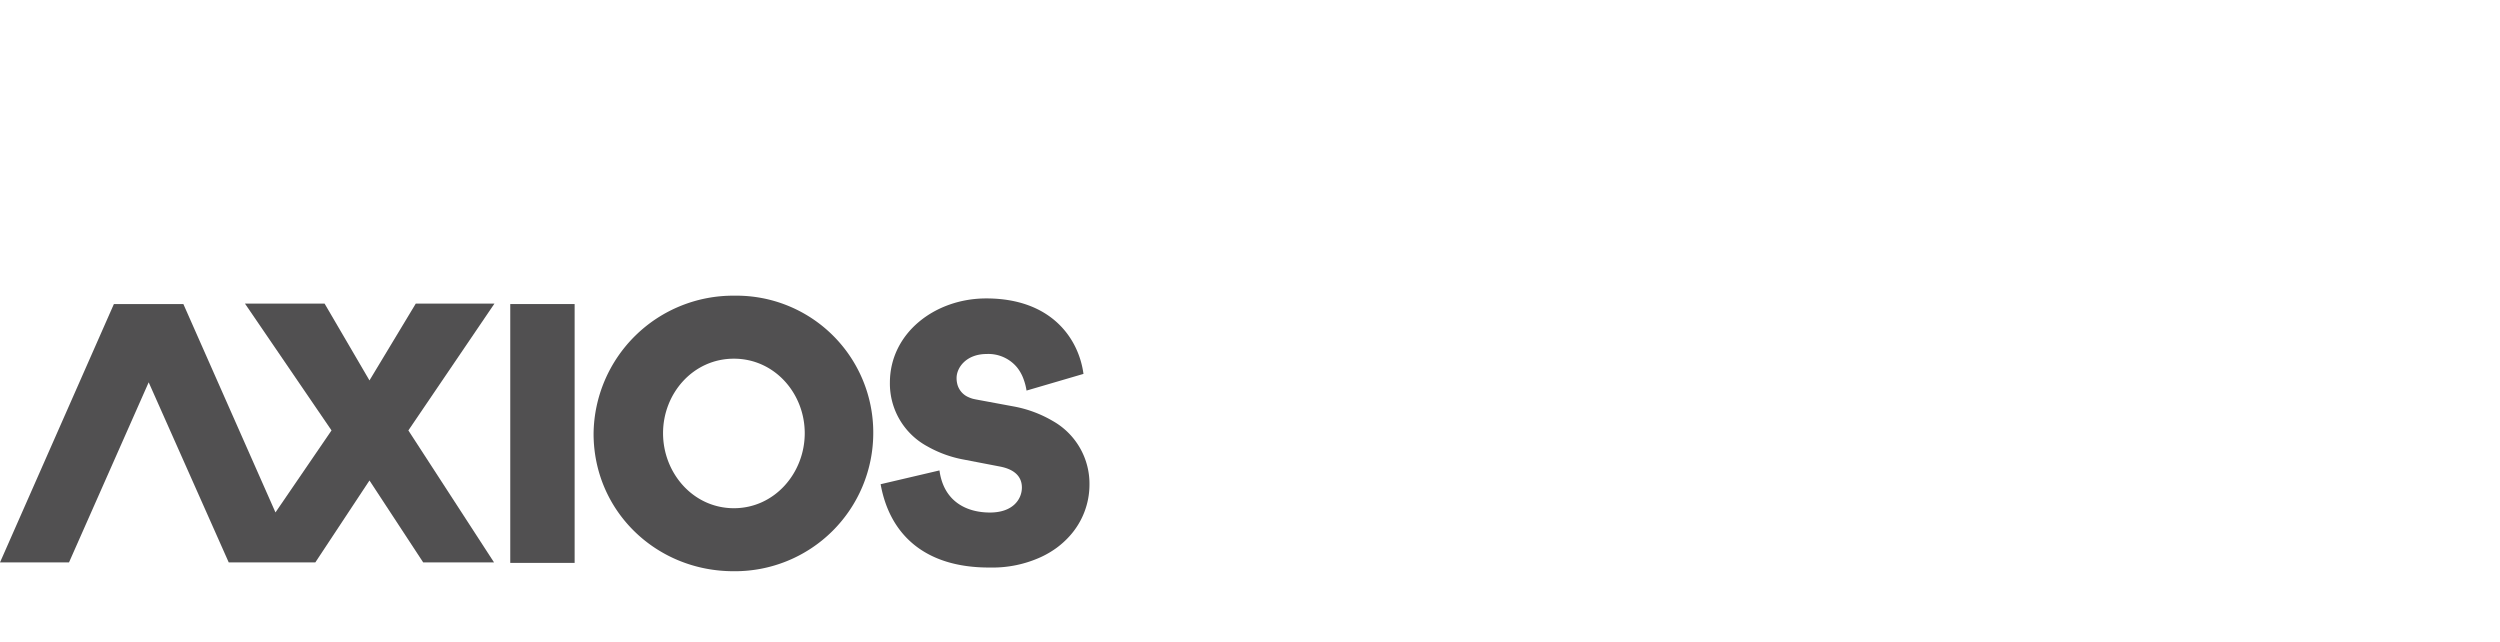
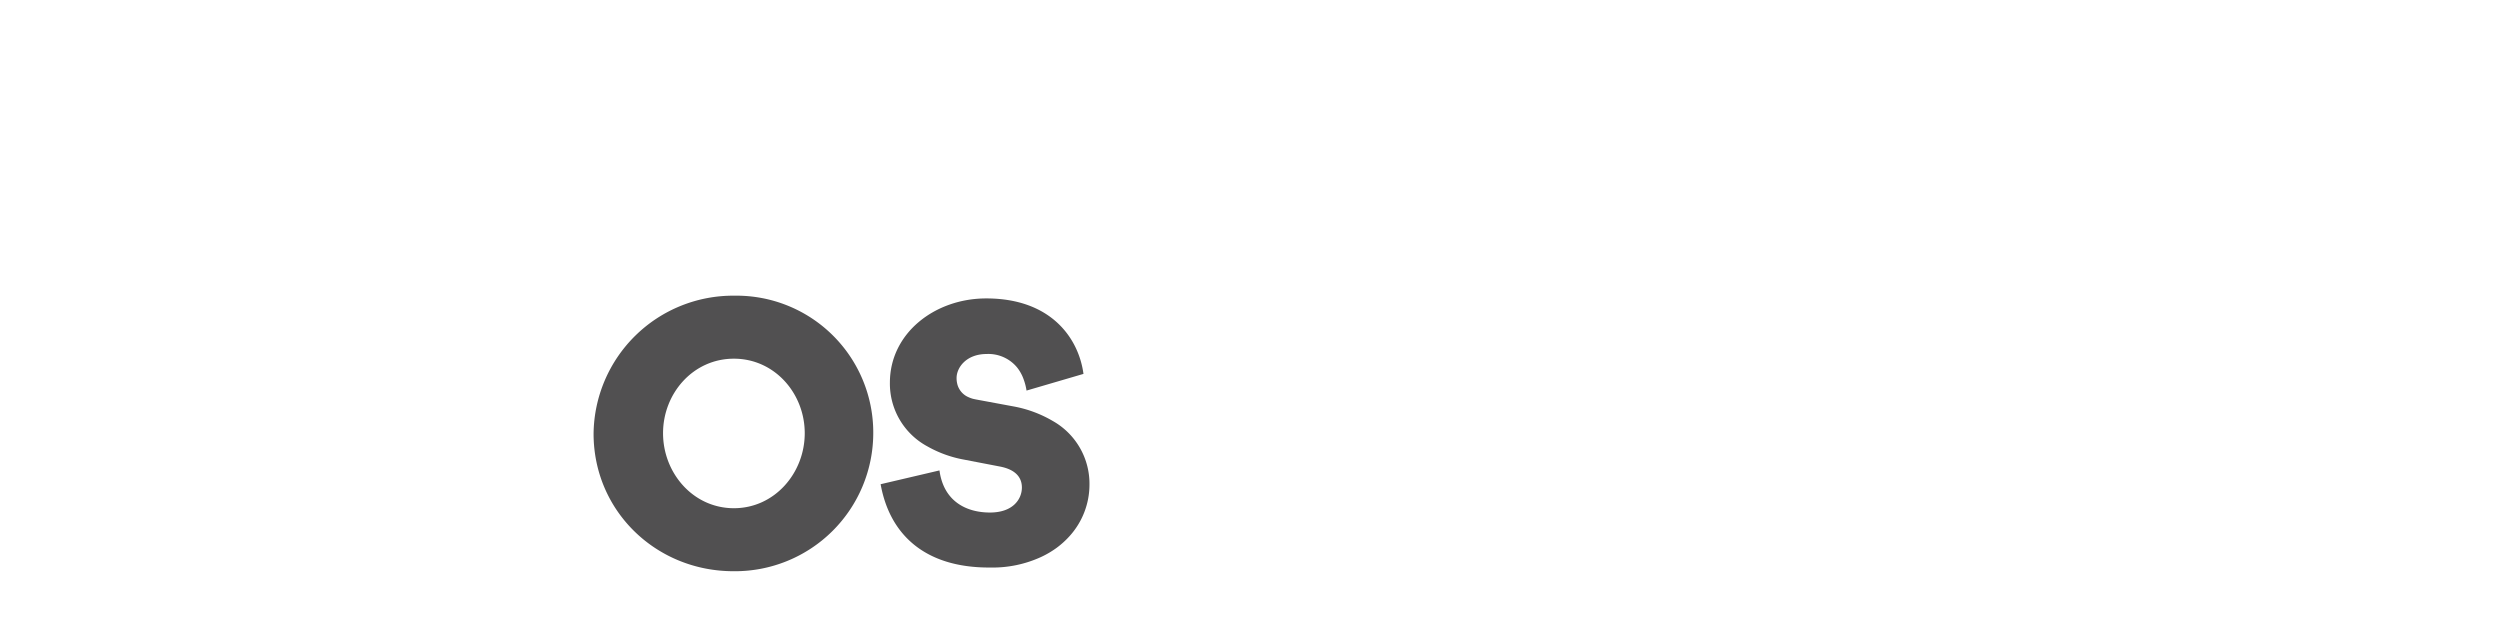
<svg xmlns="http://www.w3.org/2000/svg" id="Layer_1" data-name="Layer 1" viewBox="0 0 475 122">
  <defs>
    <style>.cls-1{fill:#515051;}</style>
  </defs>
  <title>press-logo-axios</title>
-   <rect class="cls-1" x="96.95" y="57.77" width="12.23" height="49.18" />
  <path class="cls-1" d="M139.52,56.18A26.51,26.51,0,0,0,112.78,82.4c0,14.69,11.88,26.13,26.57,26.13a26.27,26.27,0,0,0,26.57-26.31A26,26,0,0,0,139.52,56.18Zm-.08,40.38c-7.74,0-13.46-6.68-13.46-14.25s5.72-14.16,13.46-14.16,13.46,6.6,13.46,14.16S147.18,96.56,139.44,96.56Z" />
  <path class="cls-1" d="M200.05,80a22.77,22.77,0,0,0-7.48-2.78l-7.12-1.32-.52-.11a5.27,5.27,0,0,1-.9-.32A3.67,3.67,0,0,1,182.32,74a3.59,3.59,0,0,1-.4-.9,4.62,4.62,0,0,1-.17-1.27c0-2,1.85-4.57,5.72-4.57a7.07,7.07,0,0,1,5.68,2.44,6.94,6.94,0,0,1,.76,1.1,7.71,7.71,0,0,1,.58,1.27,10.81,10.81,0,0,1,.55,2.14h0l10.82-3.17c-.88-6.6-6-14.34-18.48-14.34-9.76,0-18.3,6.6-18.3,16a13.54,13.54,0,0,0,7.12,12.11,22,22,0,0,0,6.87,2.5l6.86,1.32c3.26.61,4.23,2.28,4.23,4,0,2.11-1.59,4.75-6.07,4.75s-8.8-2.12-9.59-8L167.32,92c1.68,9.41,8.27,15.92,20.85,15.83a22.07,22.07,0,0,0,9.63-2,17.56,17.56,0,0,0,3-1.77,16.5,16.5,0,0,0,2.42-2.2A14.59,14.59,0,0,0,207,92.08,13.68,13.68,0,0,0,200.05,80Z" />
-   <polygon class="cls-1" points="79 57.68 70.2 72.28 61.67 57.68 46.54 57.68 62.99 81.78 52.34 97.36 34.84 57.77 21.64 57.77 0 106.86 13.11 106.86 28.25 72.64 43.46 106.86 59.91 106.86 70.2 91.29 80.41 106.86 80.41 106.86 93.87 106.86 93.87 106.86 77.59 81.78 93.95 57.68 79 57.68" />
</svg>